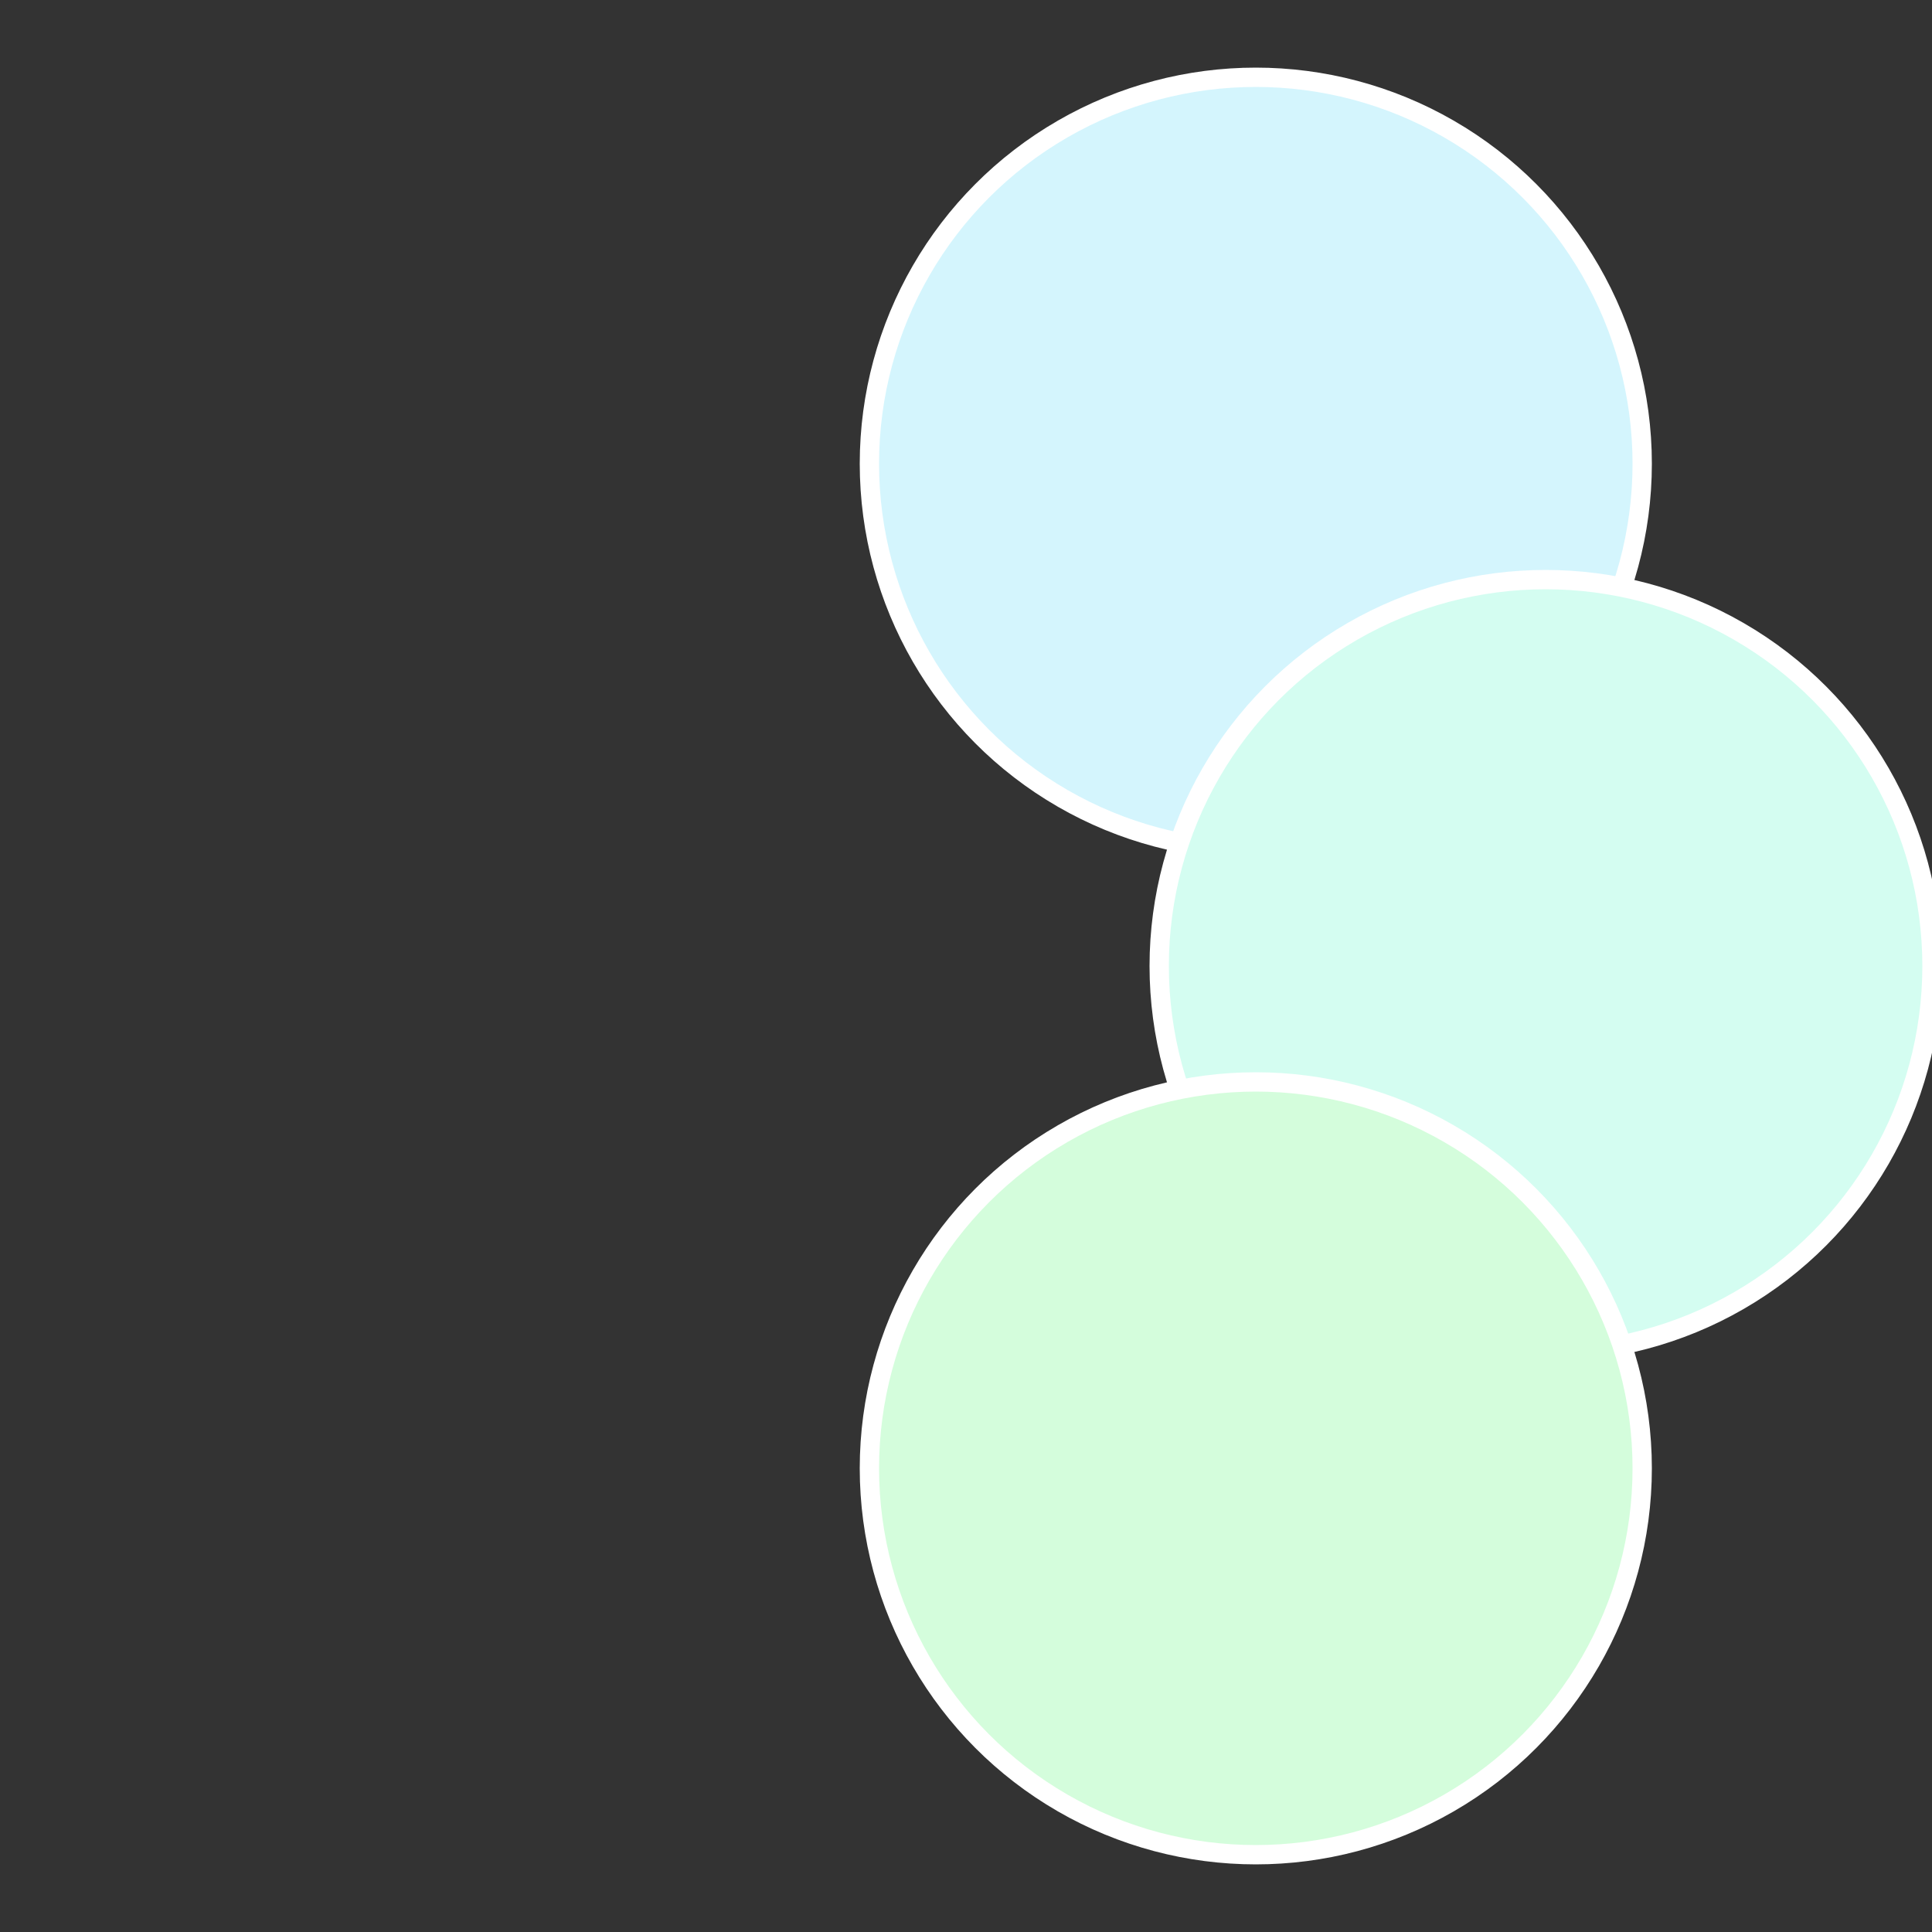
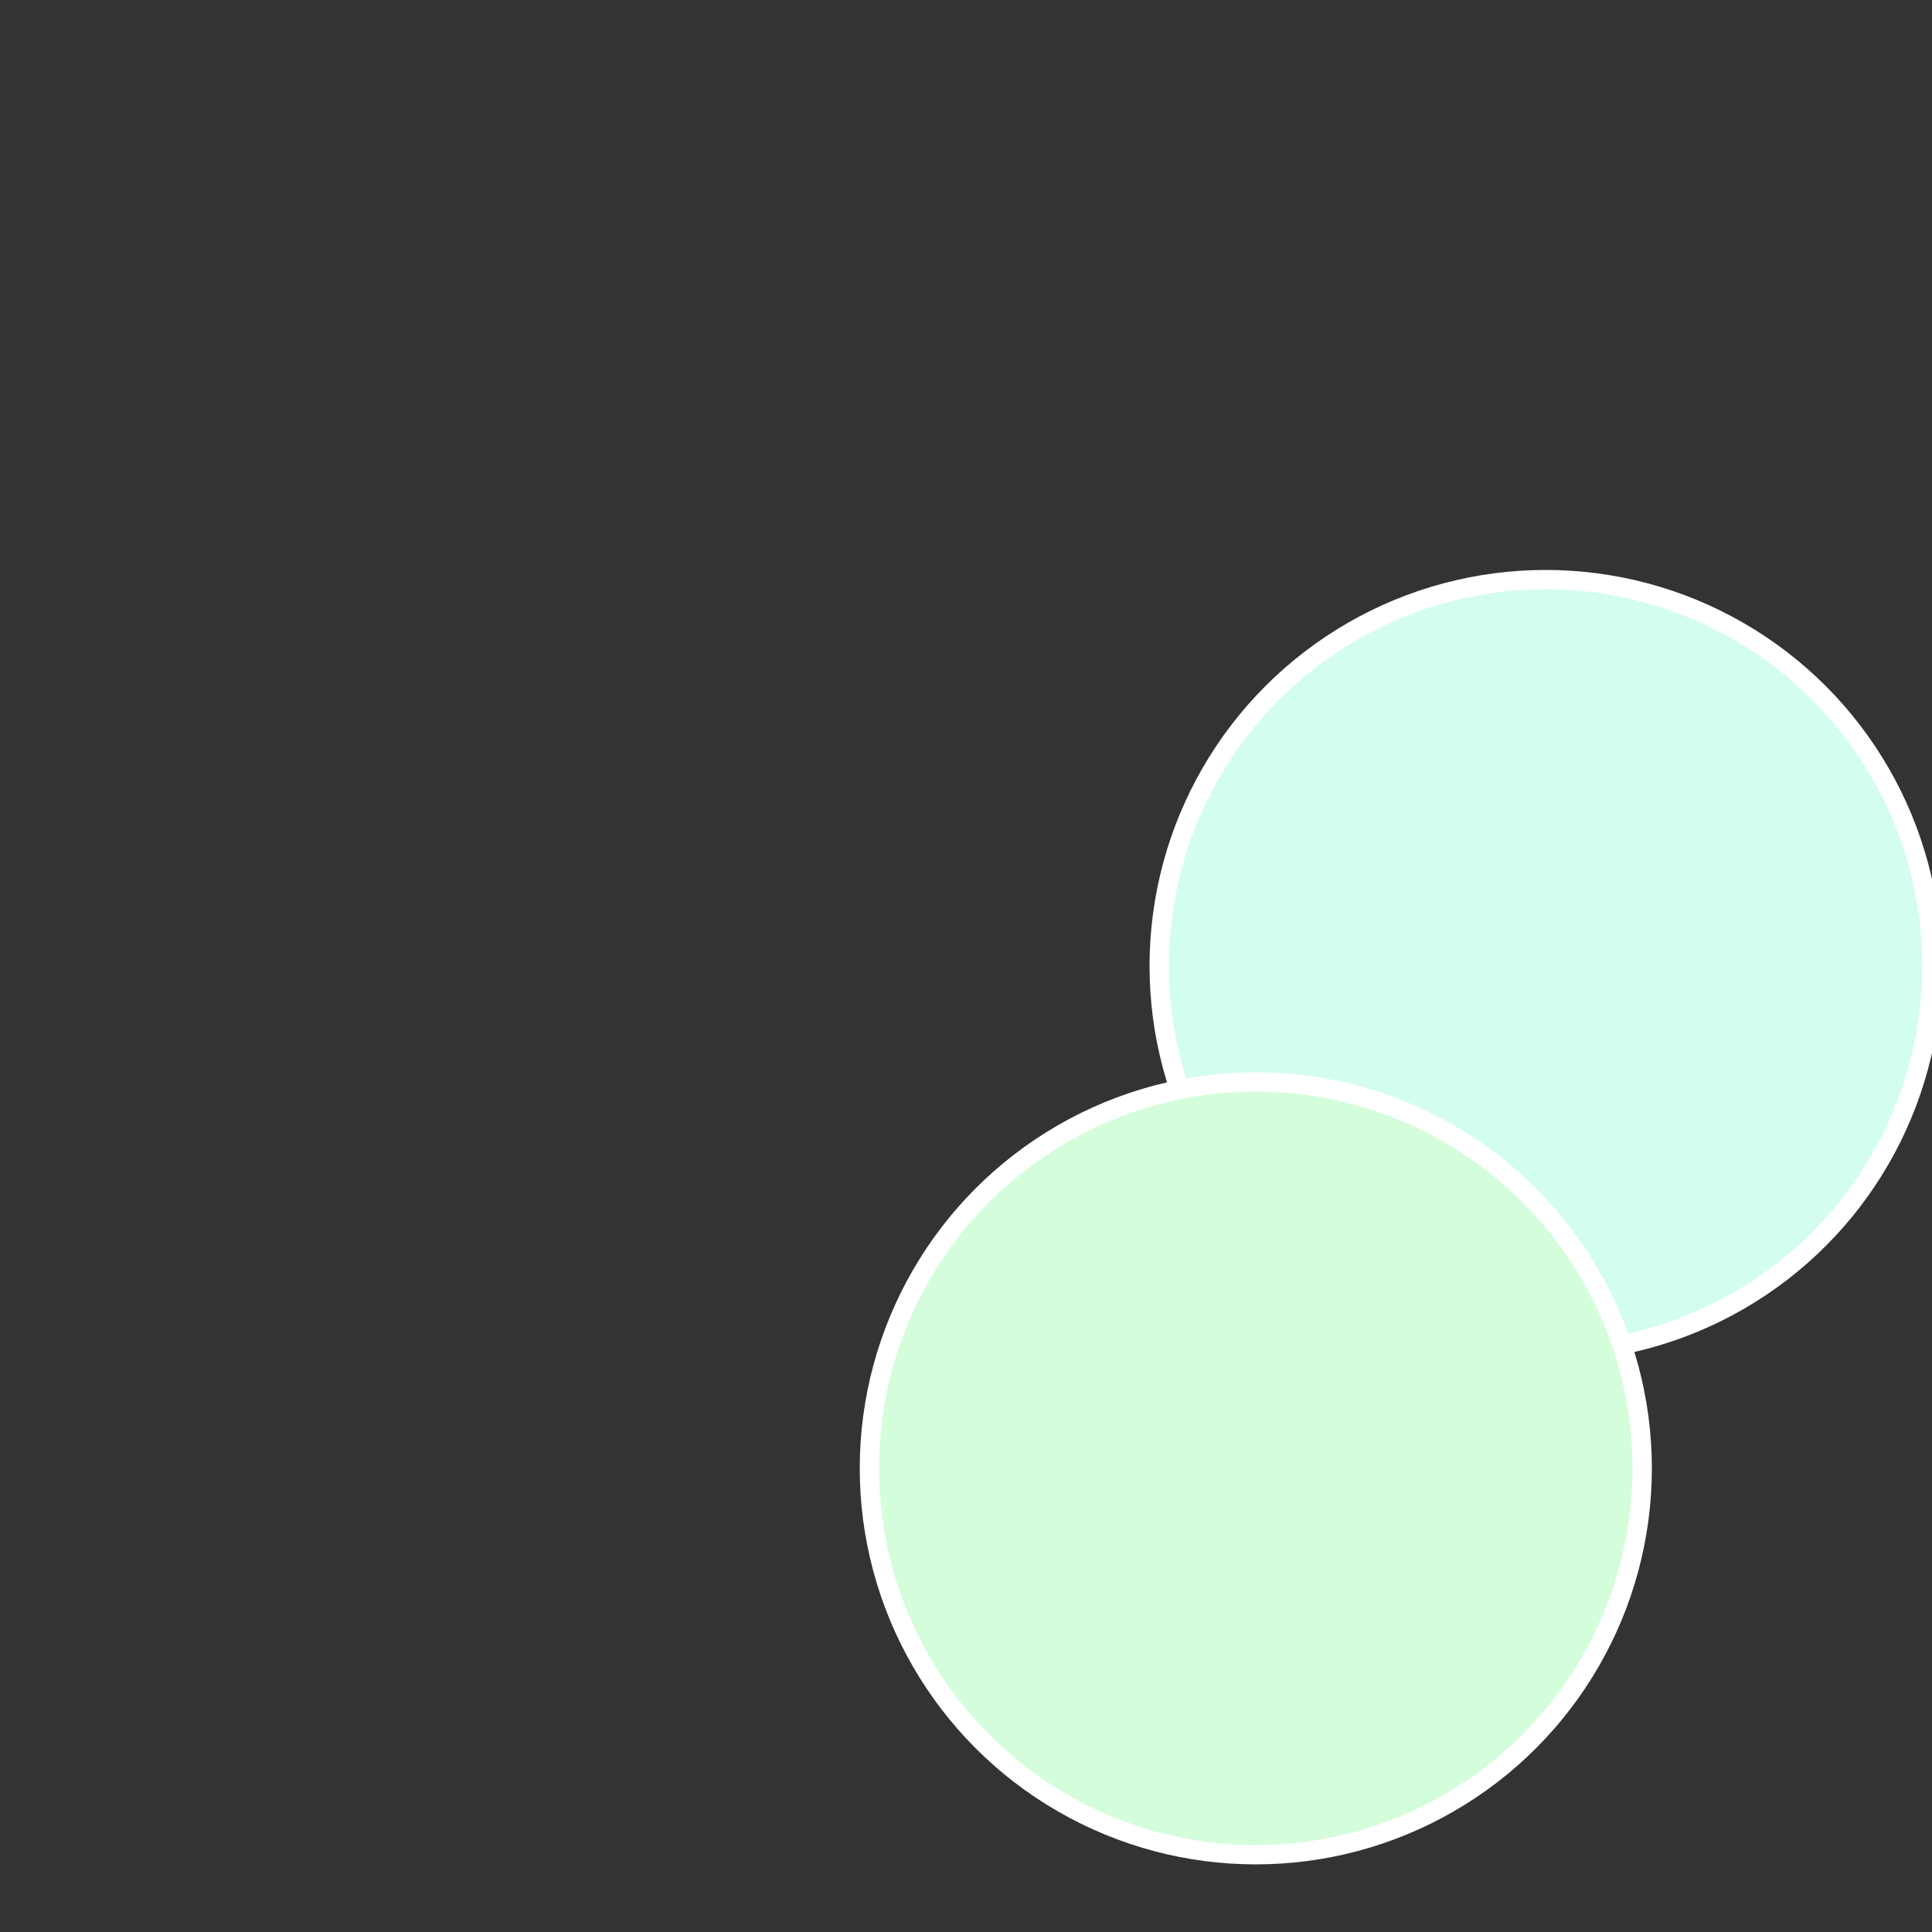
<svg xmlns="http://www.w3.org/2000/svg" width="500" height="500" viewBox="-1 -1 2 2">
  <rect x="-1" y="-1" width="2" height="2" fill="#333333" stroke="none" />
-   <circle cx="0.3" cy="-0.52" r="0.4" fill="#d4f5fd" stroke="#fff" stroke-width="1%" />
  <circle cx="0.6" cy="0" r="0.4" fill="#d4fdf1" stroke="#fff" stroke-width="1%" />
  <circle cx="0.3" cy="0.52" r="0.4" fill="#d4fddc" stroke="#fff" stroke-width="1%" />
</svg>